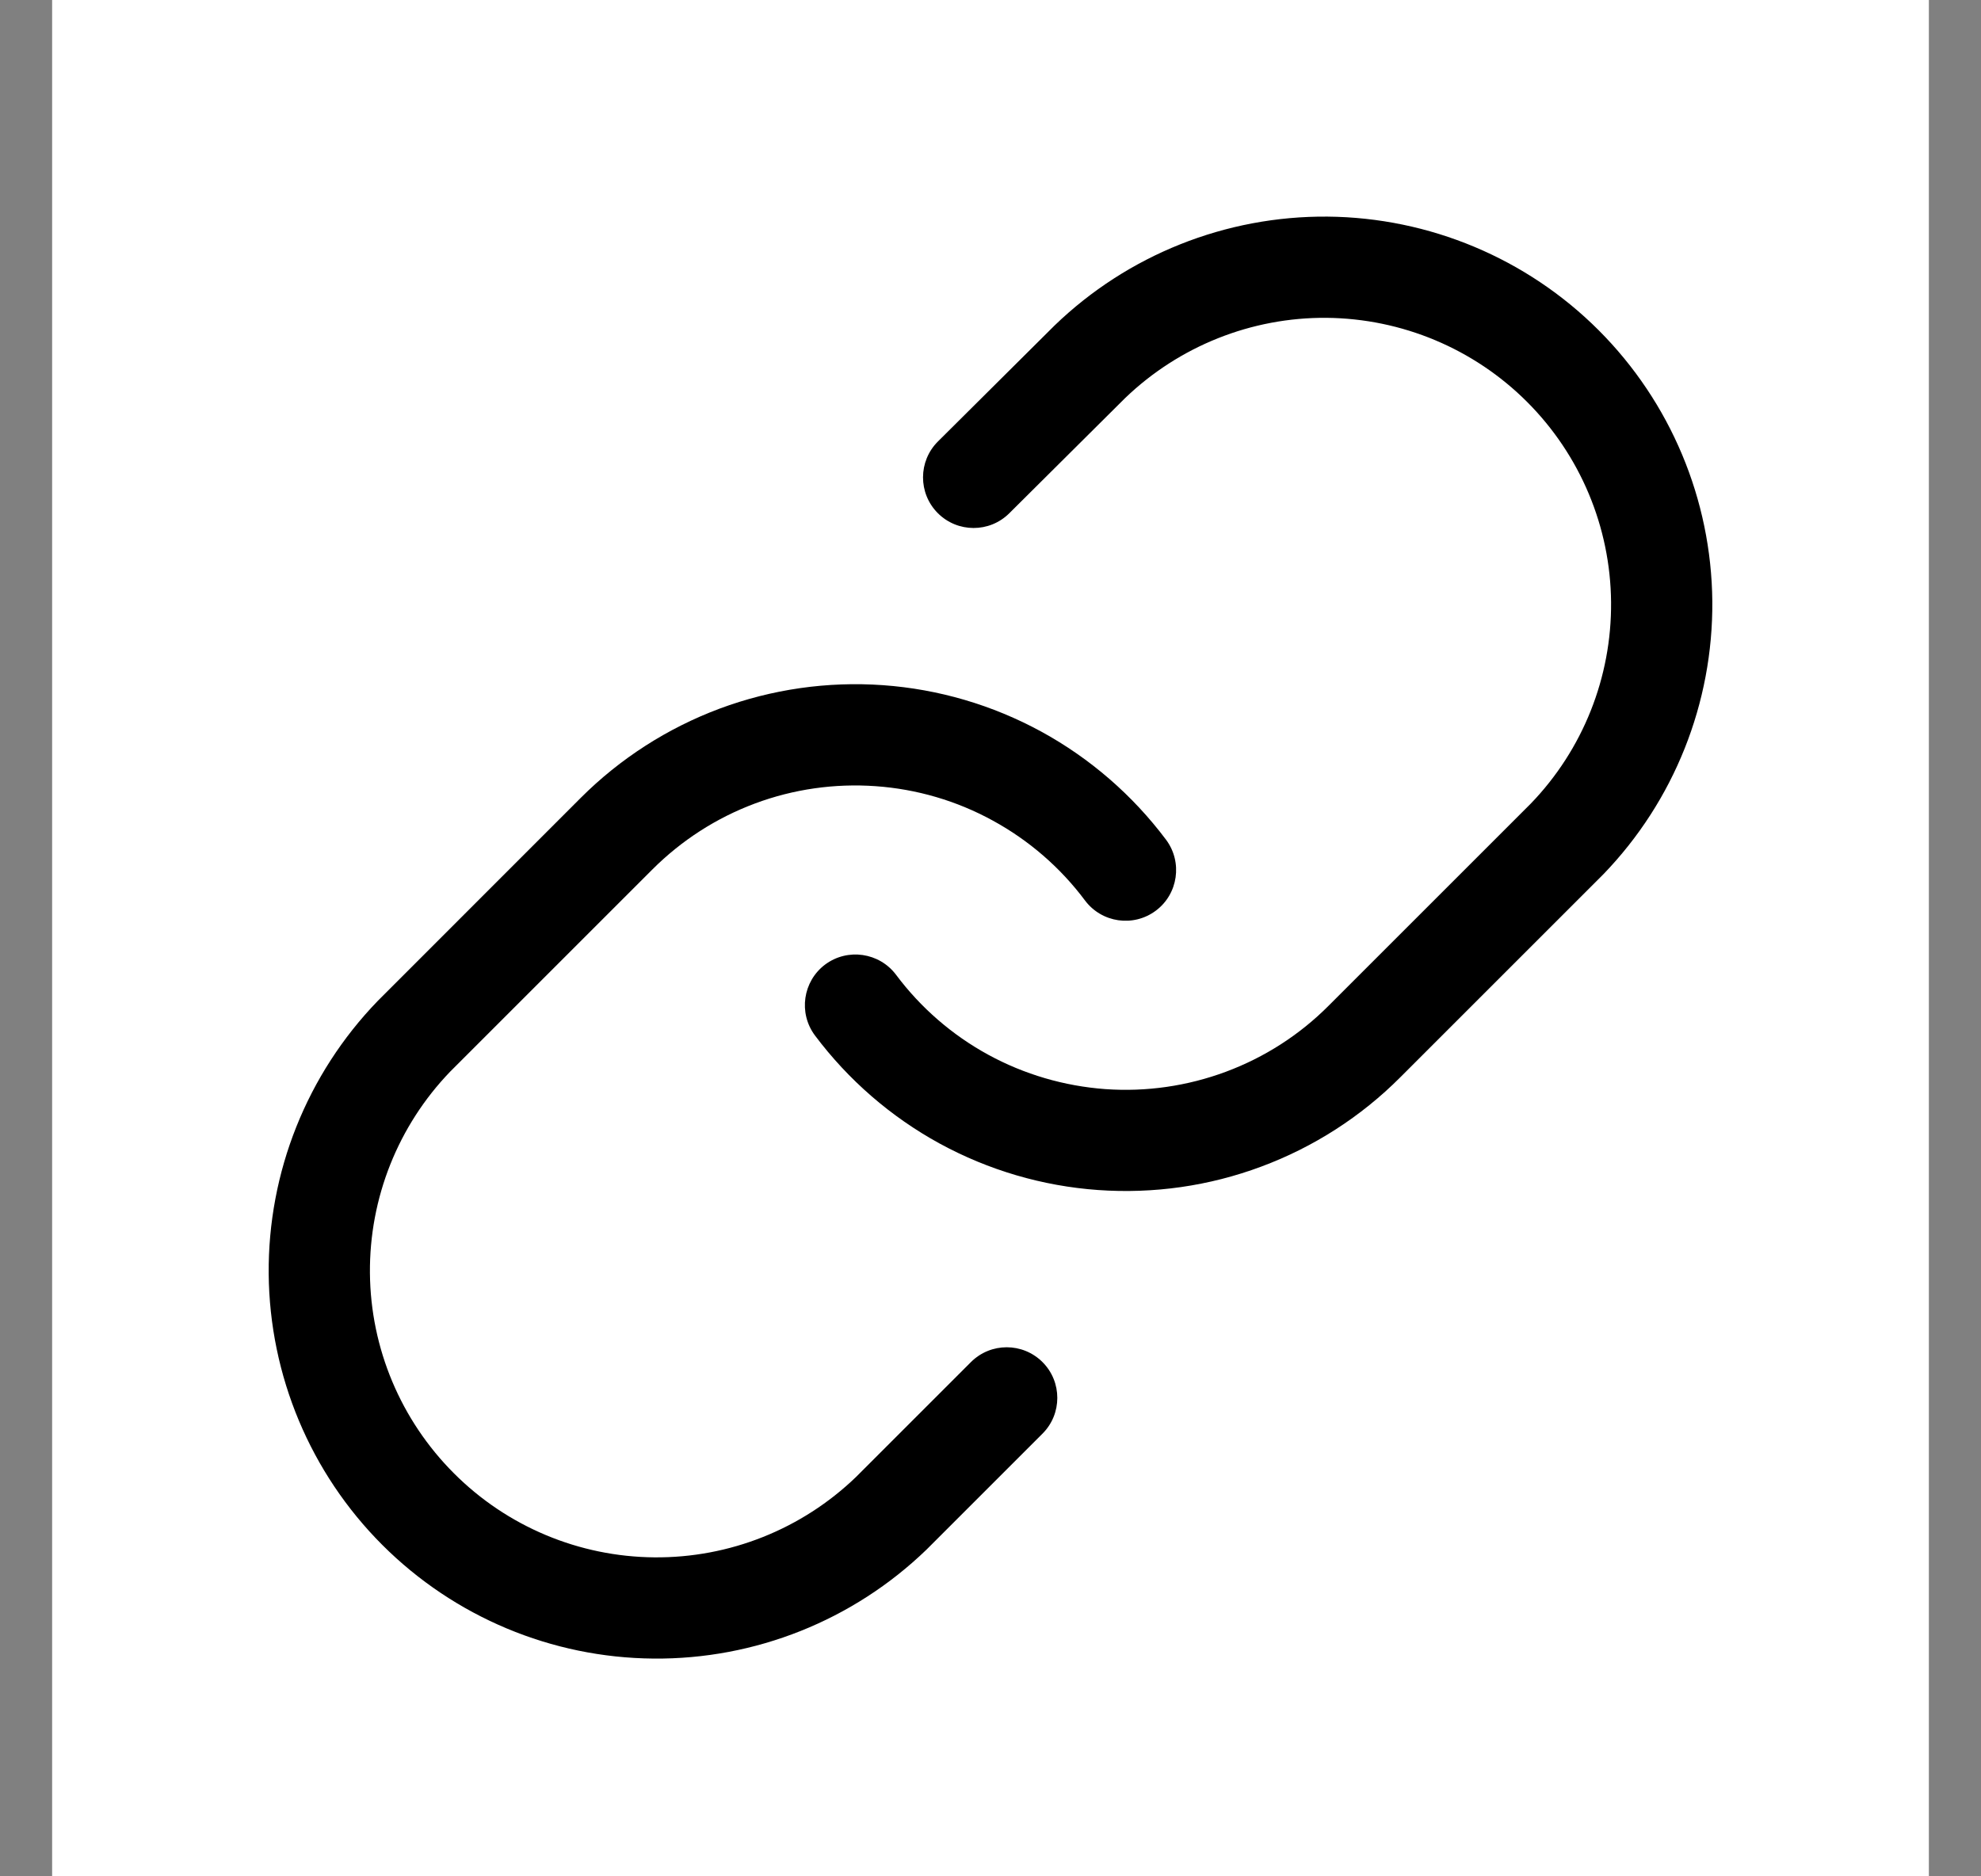
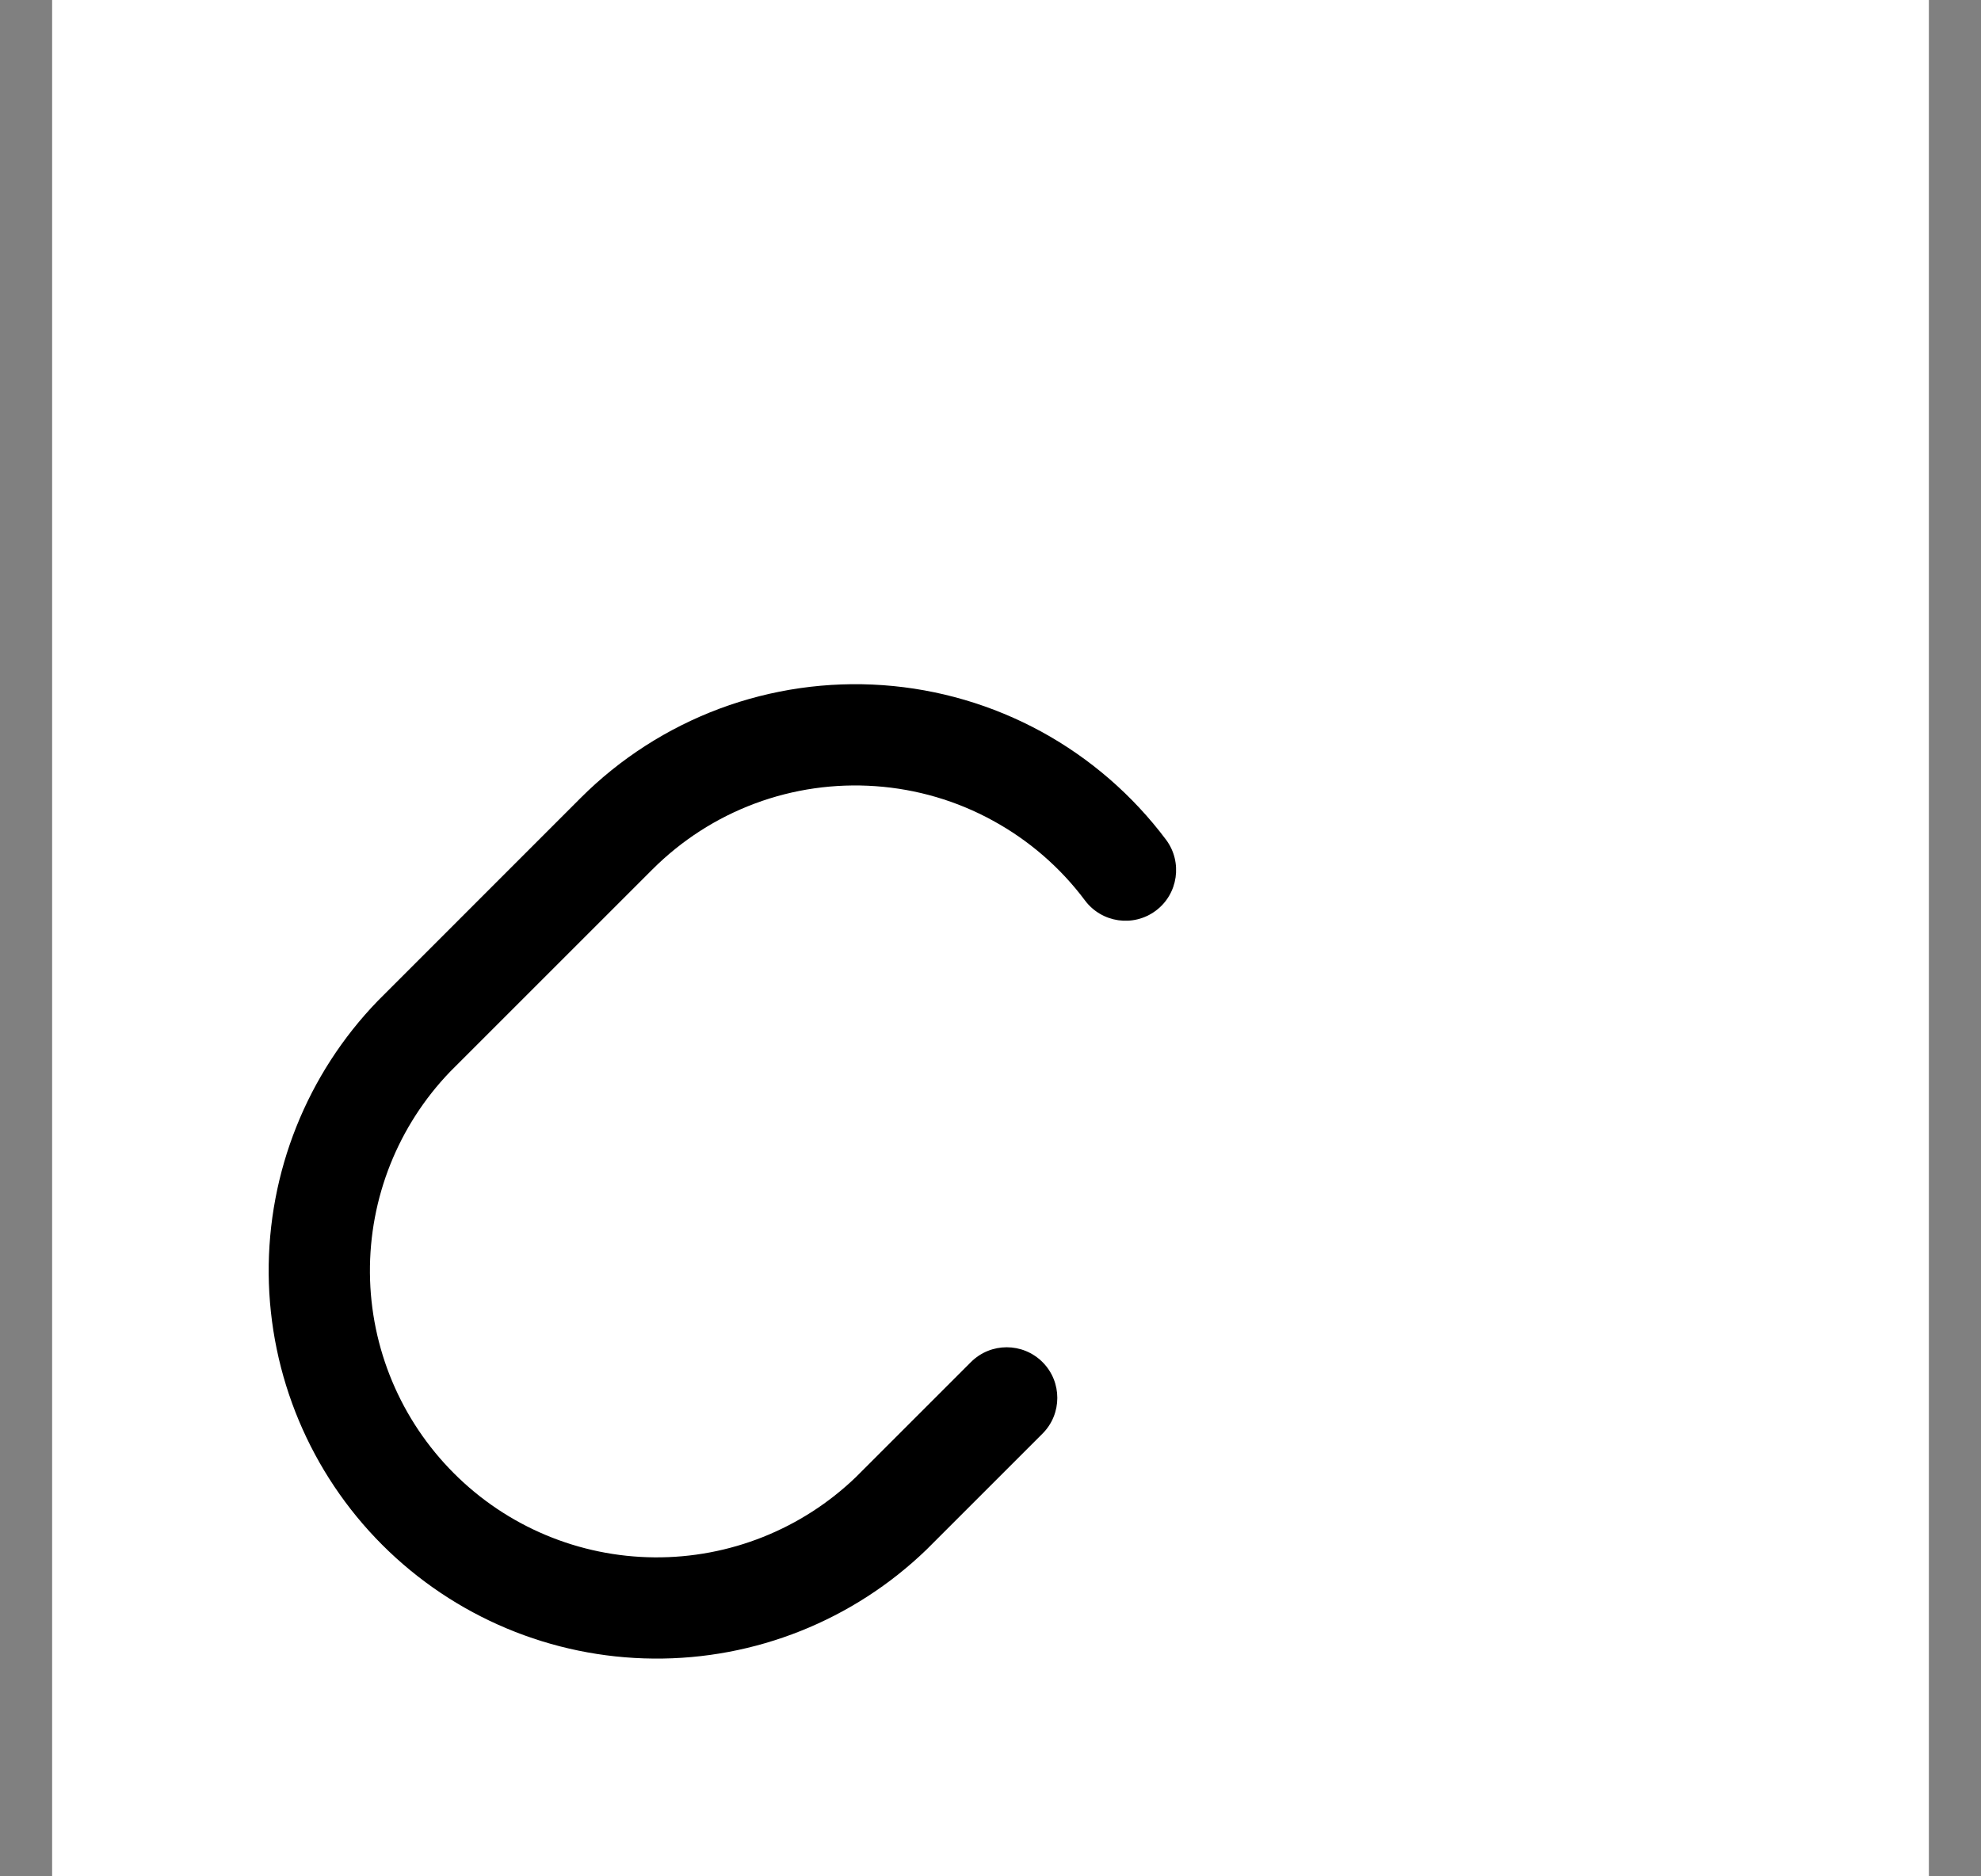
<svg xmlns="http://www.w3.org/2000/svg" width="19" height="18" viewBox="0 0 19 18" fill="none">
  <rect x="0" y="0" width="19" height="18" fill="#808080" stroke="none" />
  <rect width="18" height="18" transform="translate(0.5)" fill="white" />
-   <path fill-rule="evenodd" clip-rule="evenodd" d="M10.114 3.123C10.816 2.445 11.757 2.07 12.733 2.078C13.709 2.087 14.643 2.478 15.333 3.168C16.023 3.859 16.414 4.792 16.423 5.768C16.431 6.744 16.056 7.685 15.378 8.387L15.372 8.393L13.43 10.335C13.053 10.713 12.598 11.005 12.098 11.191C11.598 11.378 11.064 11.454 10.531 11.416C9.999 11.378 9.481 11.226 9.012 10.97C8.544 10.714 8.136 10.36 7.816 9.933C7.656 9.718 7.7 9.414 7.914 9.253C8.129 9.093 8.433 9.137 8.594 9.351C8.83 9.667 9.132 9.929 9.478 10.118C9.824 10.307 10.207 10.419 10.601 10.448C10.994 10.476 11.389 10.419 11.759 10.281C12.129 10.143 12.464 9.928 12.743 9.648L14.682 7.709C15.182 7.191 15.458 6.497 15.452 5.777C15.446 5.055 15.156 4.365 14.646 3.855C14.136 3.345 13.446 3.056 12.724 3.049C12.004 3.043 11.31 3.32 10.791 3.819L9.68 4.924C9.49 5.113 9.183 5.112 8.994 4.922C8.805 4.732 8.806 4.424 8.996 4.235L10.114 3.123Z" fill="black" />
  <path fill-rule="evenodd" clip-rule="evenodd" d="M6.902 6.798C7.402 6.612 7.936 6.535 8.469 6.573C9.001 6.611 9.519 6.763 9.988 7.019C10.456 7.275 10.864 7.629 11.184 8.056C11.344 8.271 11.3 8.576 11.086 8.736C10.871 8.897 10.567 8.853 10.406 8.638C10.17 8.322 9.868 8.061 9.522 7.872C9.176 7.682 8.793 7.57 8.399 7.542C8.006 7.514 7.611 7.57 7.241 7.708C6.871 7.846 6.536 8.062 6.257 8.341L4.318 10.28C3.818 10.799 3.542 11.493 3.548 12.213C3.554 12.934 3.844 13.624 4.354 14.134C4.864 14.645 5.554 14.934 6.276 14.94C6.996 14.946 7.689 14.67 8.208 14.171L9.312 13.067C9.502 12.877 9.809 12.877 9.999 13.067C10.188 13.256 10.188 13.564 9.999 13.753L8.886 14.866C8.184 15.544 7.243 15.92 6.267 15.911C5.291 15.903 4.357 15.511 3.667 14.821C2.977 14.131 2.586 13.197 2.577 12.221C2.569 11.245 2.944 10.305 3.622 9.603L3.628 9.597L5.57 7.654C5.947 7.277 6.402 6.985 6.902 6.798Z" fill="black" />
</svg>